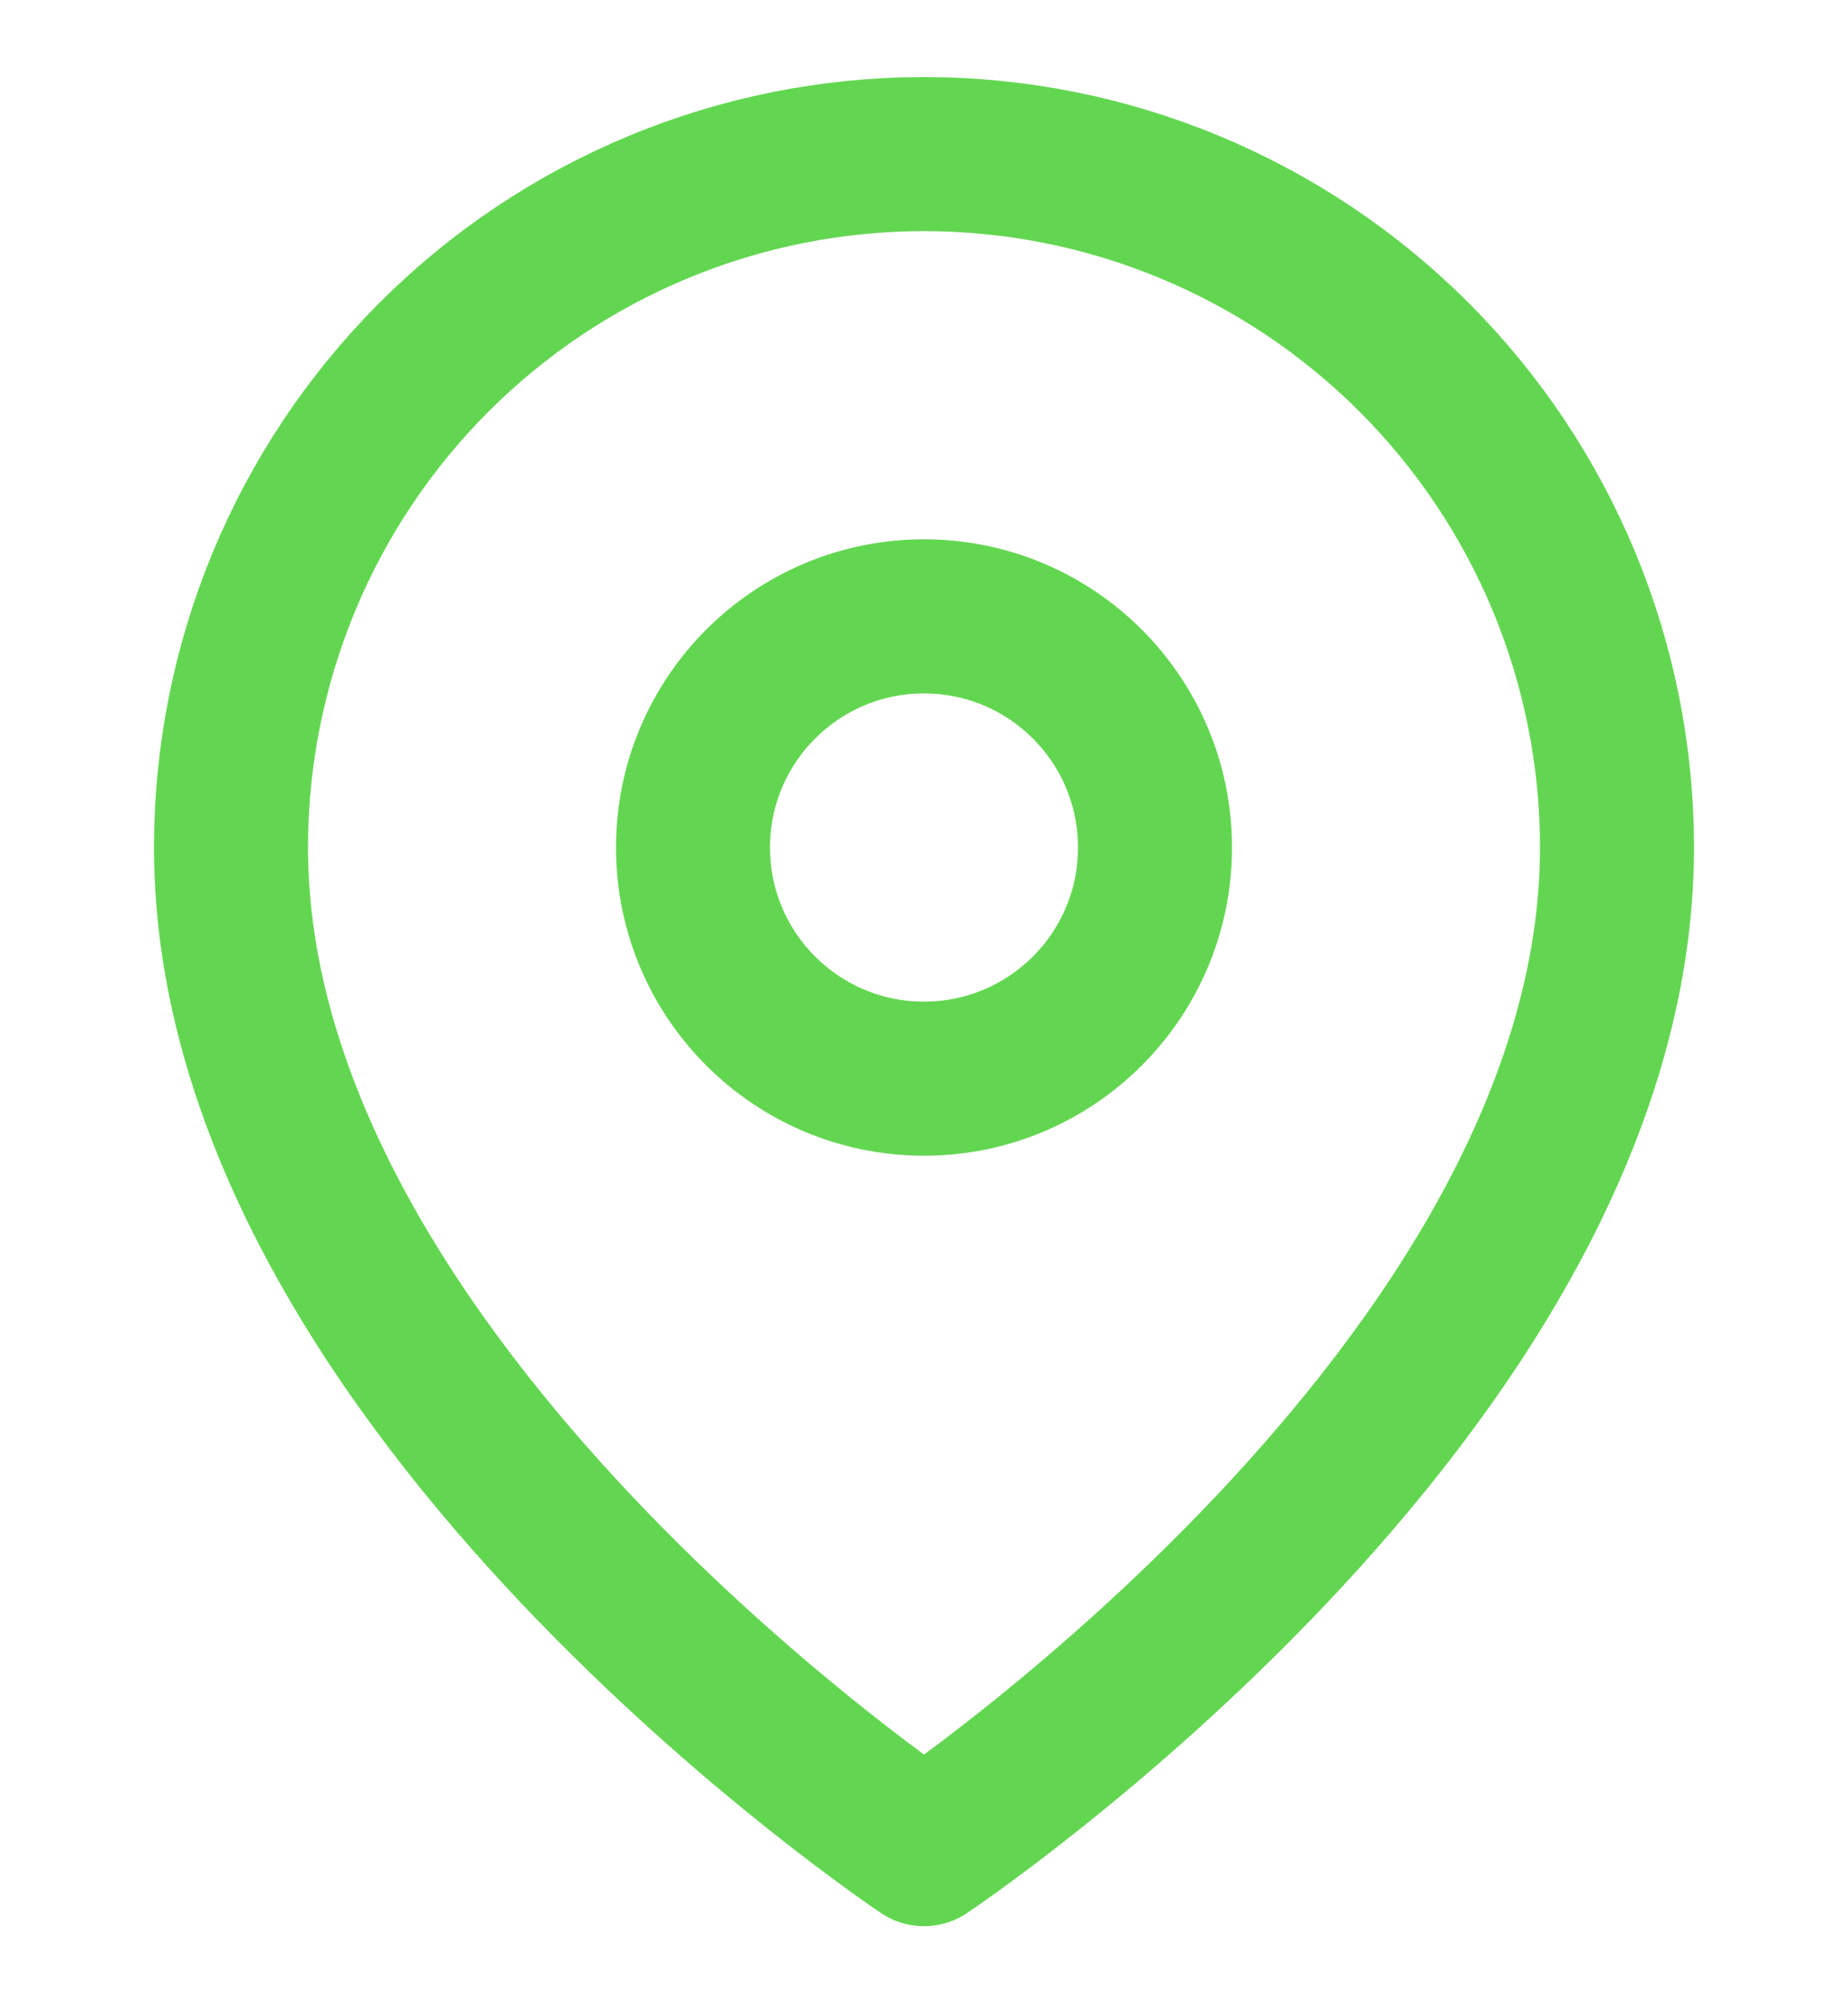
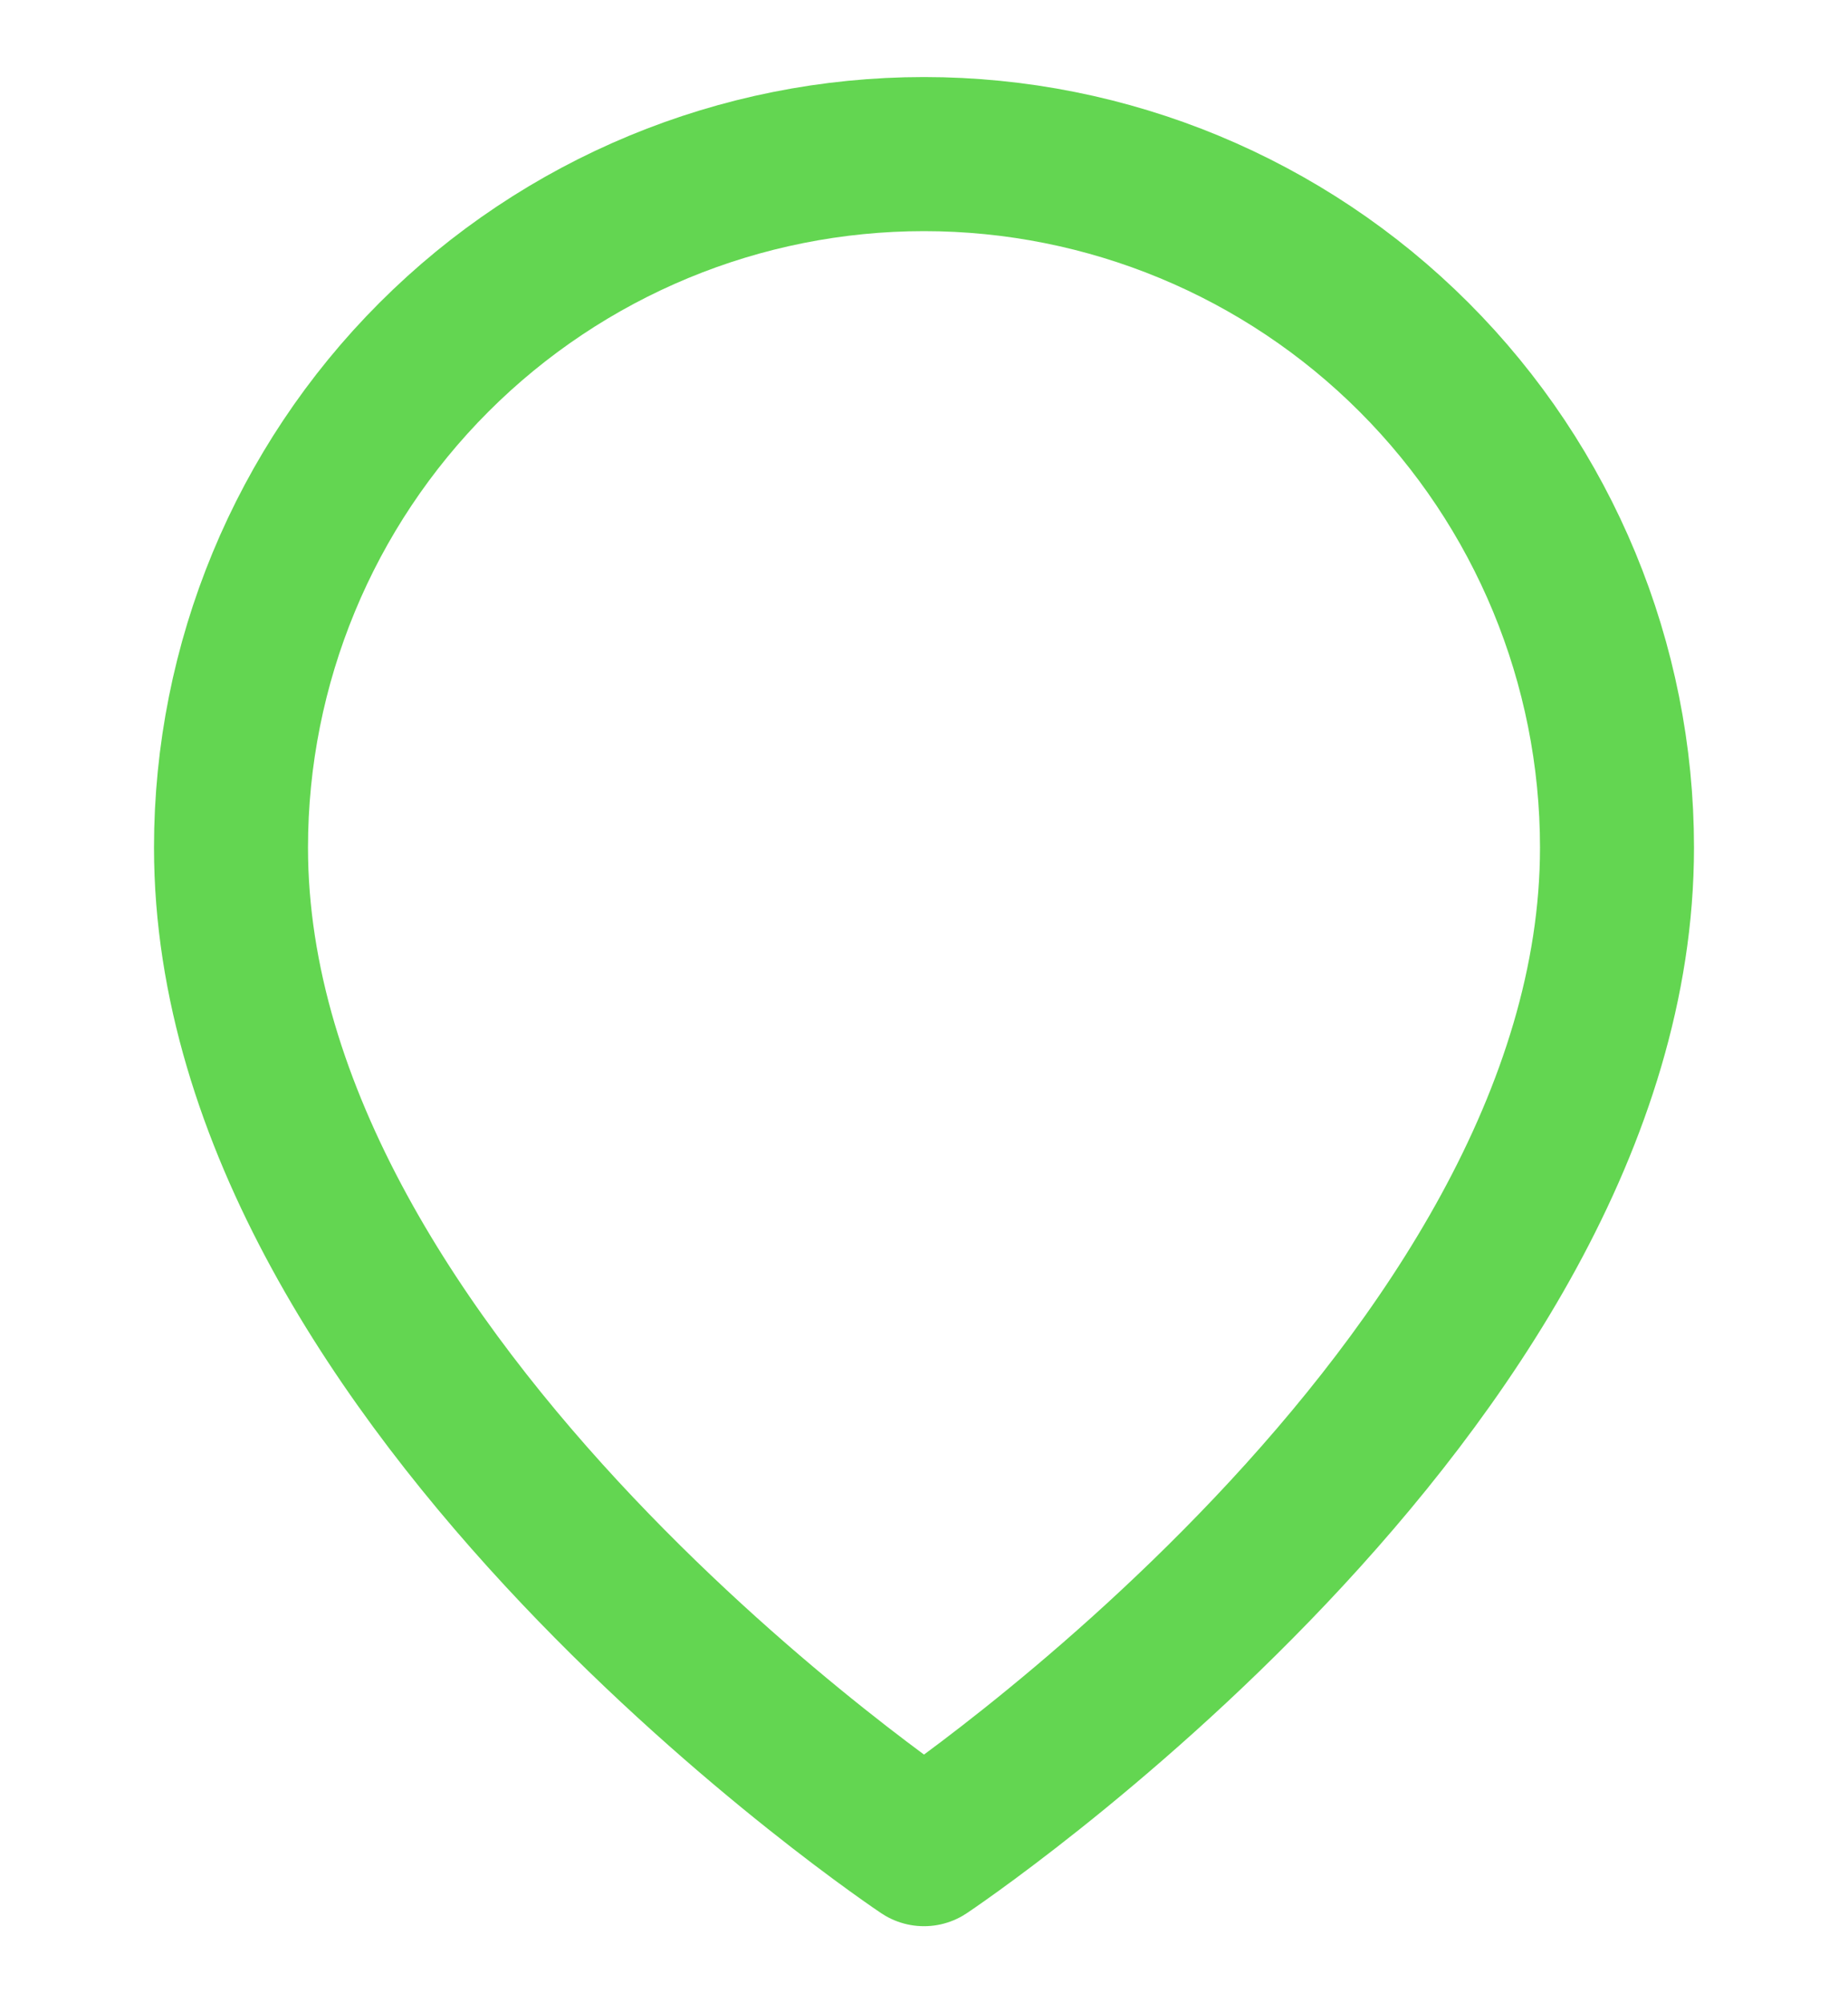
<svg xmlns="http://www.w3.org/2000/svg" width="24" height="26" viewBox="0 0 24 26" fill="none">
  <path d="M21 11C21 18 12 24 12 24C12 24 3 18 3 11C3 8.613 3.948 6.324 5.636 4.636C7.324 2.948 9.613 2 12 2C14.387 2 16.676 2.948 18.364 4.636C20.052 6.324 21 8.613 21 11Z" stroke="#63D651" stroke-width="2" stroke-linecap="round" stroke-linejoin="round" />
-   <path d="M12 14C13.657 14 15 12.657 15 11C15 9.343 13.657 8 12 8C10.343 8 9 9.343 9 11C9 12.657 10.343 14 12 14Z" stroke="#63D651" stroke-width="2" stroke-linecap="round" stroke-linejoin="round" />
</svg>